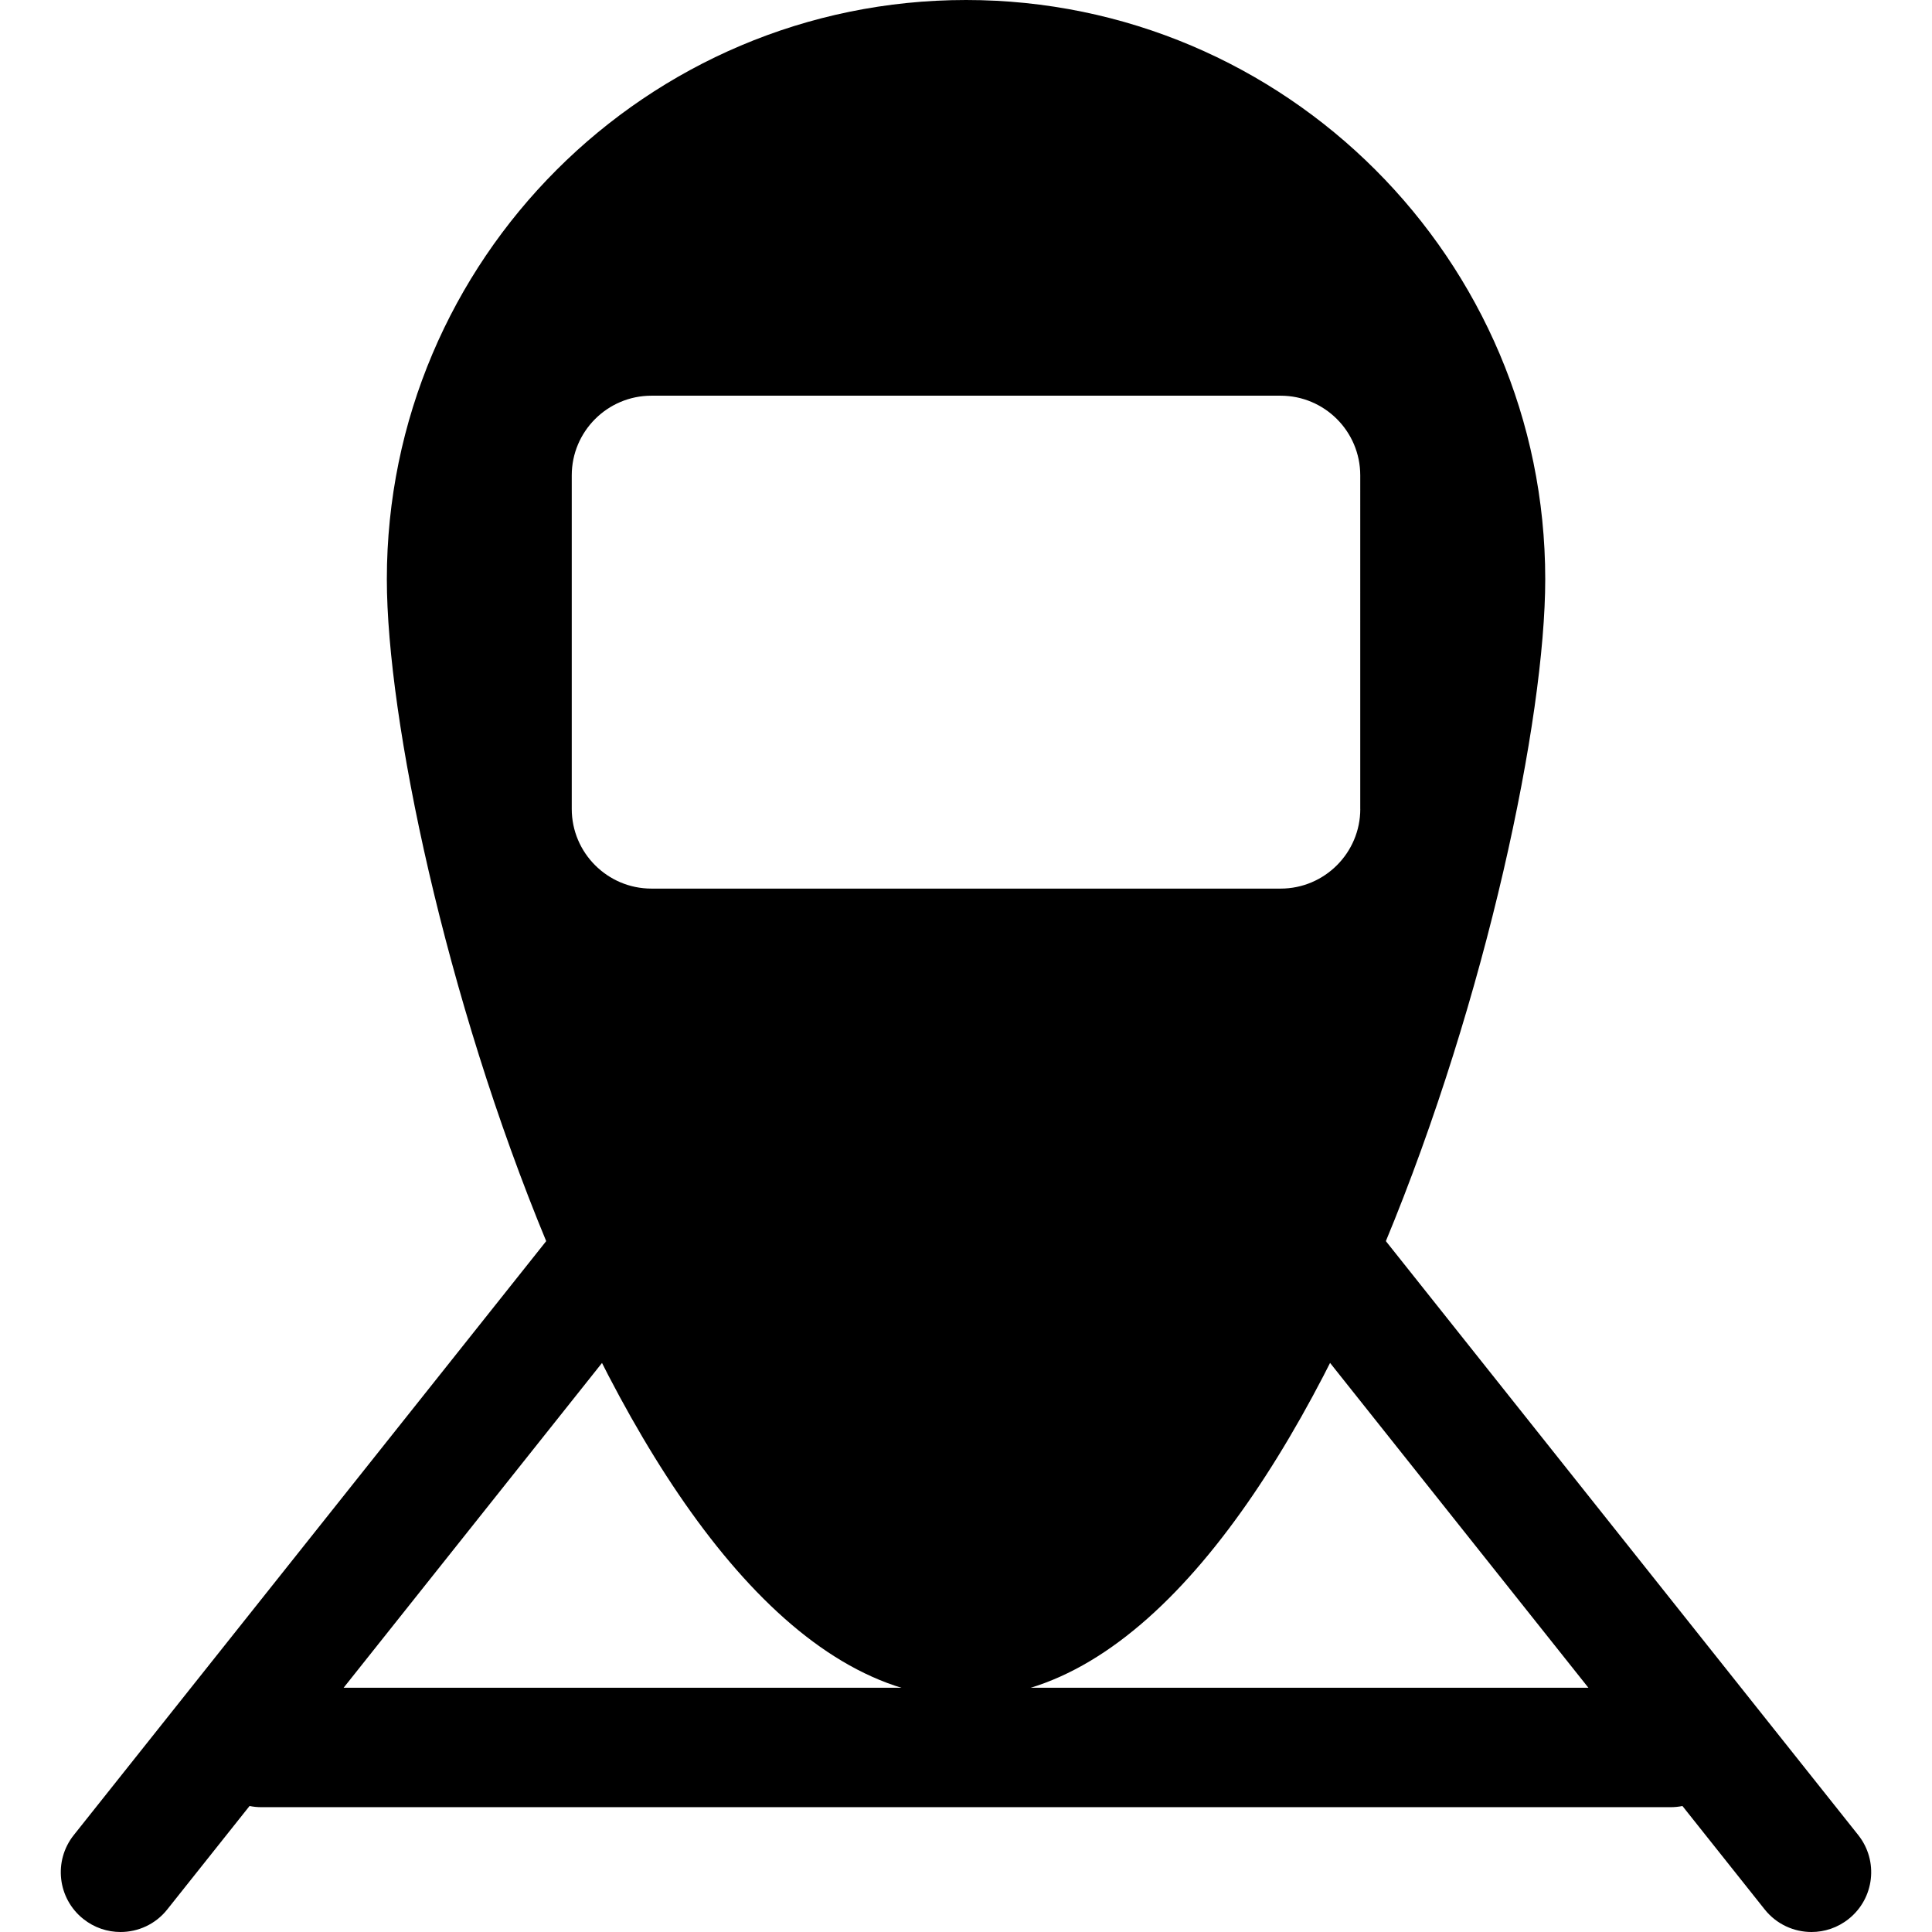
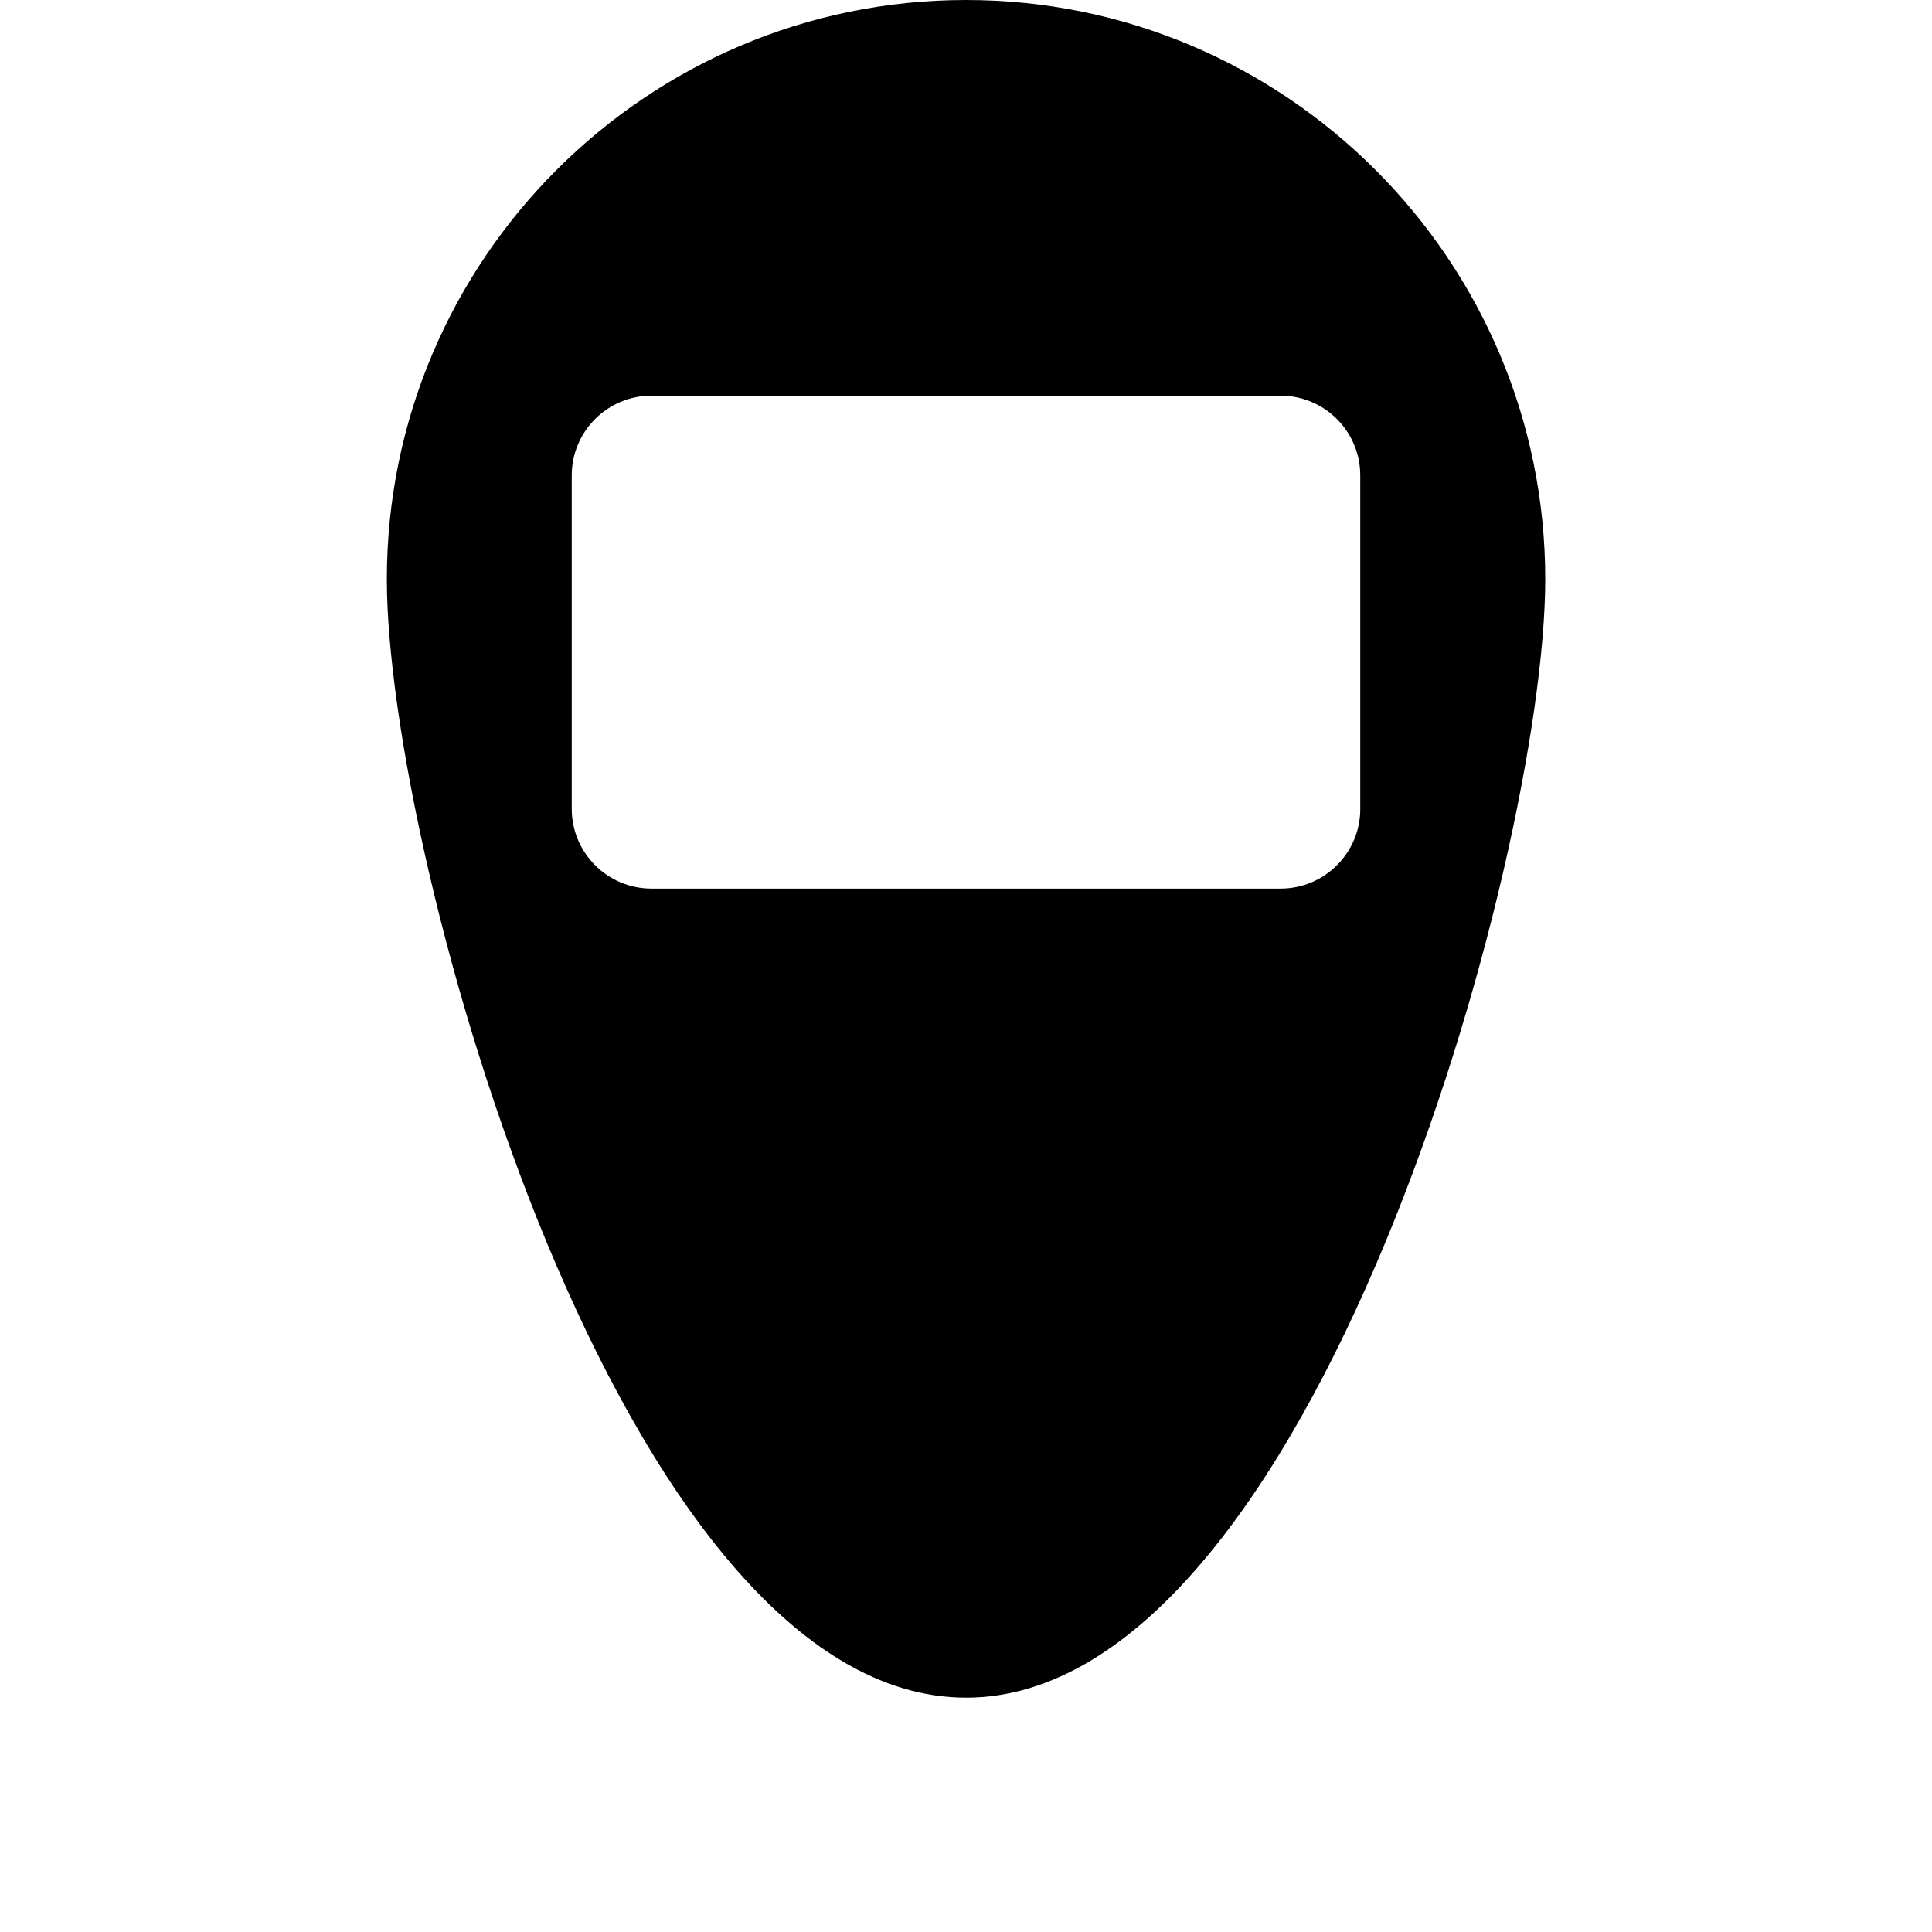
<svg xmlns="http://www.w3.org/2000/svg" version="1.1" id="Layer_1" x="0px" y="0px" width="48px" height="48px" viewBox="0 0 48 48" enable-background="new 0 0 48 48" xml:space="preserve">
  <g>
    <path d="M24.001,0c-7.935,0-14.39,6.454-14.39,14.389c0,6.928,5.811,27.789,14.39,27.789c8.578,0,14.39-20.861,14.39-27.789   C38.391,6.454,31.935,0,24.001,0z M33.796,20.098c0,1.091-0.888,1.979-1.979,1.979H16.184c-1.091,0-1.979-0.888-1.979-1.979v-8.288   c0-1.092,0.888-1.979,1.979-1.979h15.632c1.092,0,1.979,0.887,1.979,1.979V20.098z" />
    <g>
-       <path d="M2.994,48c-0.324,0-0.65-0.106-0.923-0.323c-0.642-0.51-0.748-1.444-0.238-2.085l11.791-14.824    c0.51-0.642,1.445-0.747,2.086-0.238c0.642,0.511,0.748,1.445,0.238,2.086L4.156,47.439C3.864,47.808,3.431,48,2.994,48z" />
-       <path d="M45.007,48c-0.437,0-0.87-0.192-1.164-0.561L32.054,32.615c-0.51-0.642-0.404-1.575,0.238-2.086    c0.642-0.509,1.575-0.403,2.085,0.238l11.79,14.824c0.51,0.642,0.403,1.575-0.238,2.085C45.656,47.894,45.329,48,45.007,48z" />
-     </g>
-     <path d="M41.506,44.899H6.495c-0.82,0-1.484-0.665-1.484-1.484c0-0.82,0.665-1.484,1.484-1.484h35.011   c0.82,0,1.484,0.664,1.484,1.484C42.99,44.234,42.326,44.899,41.506,44.899z" />
+       </g>
  </g>
</svg>